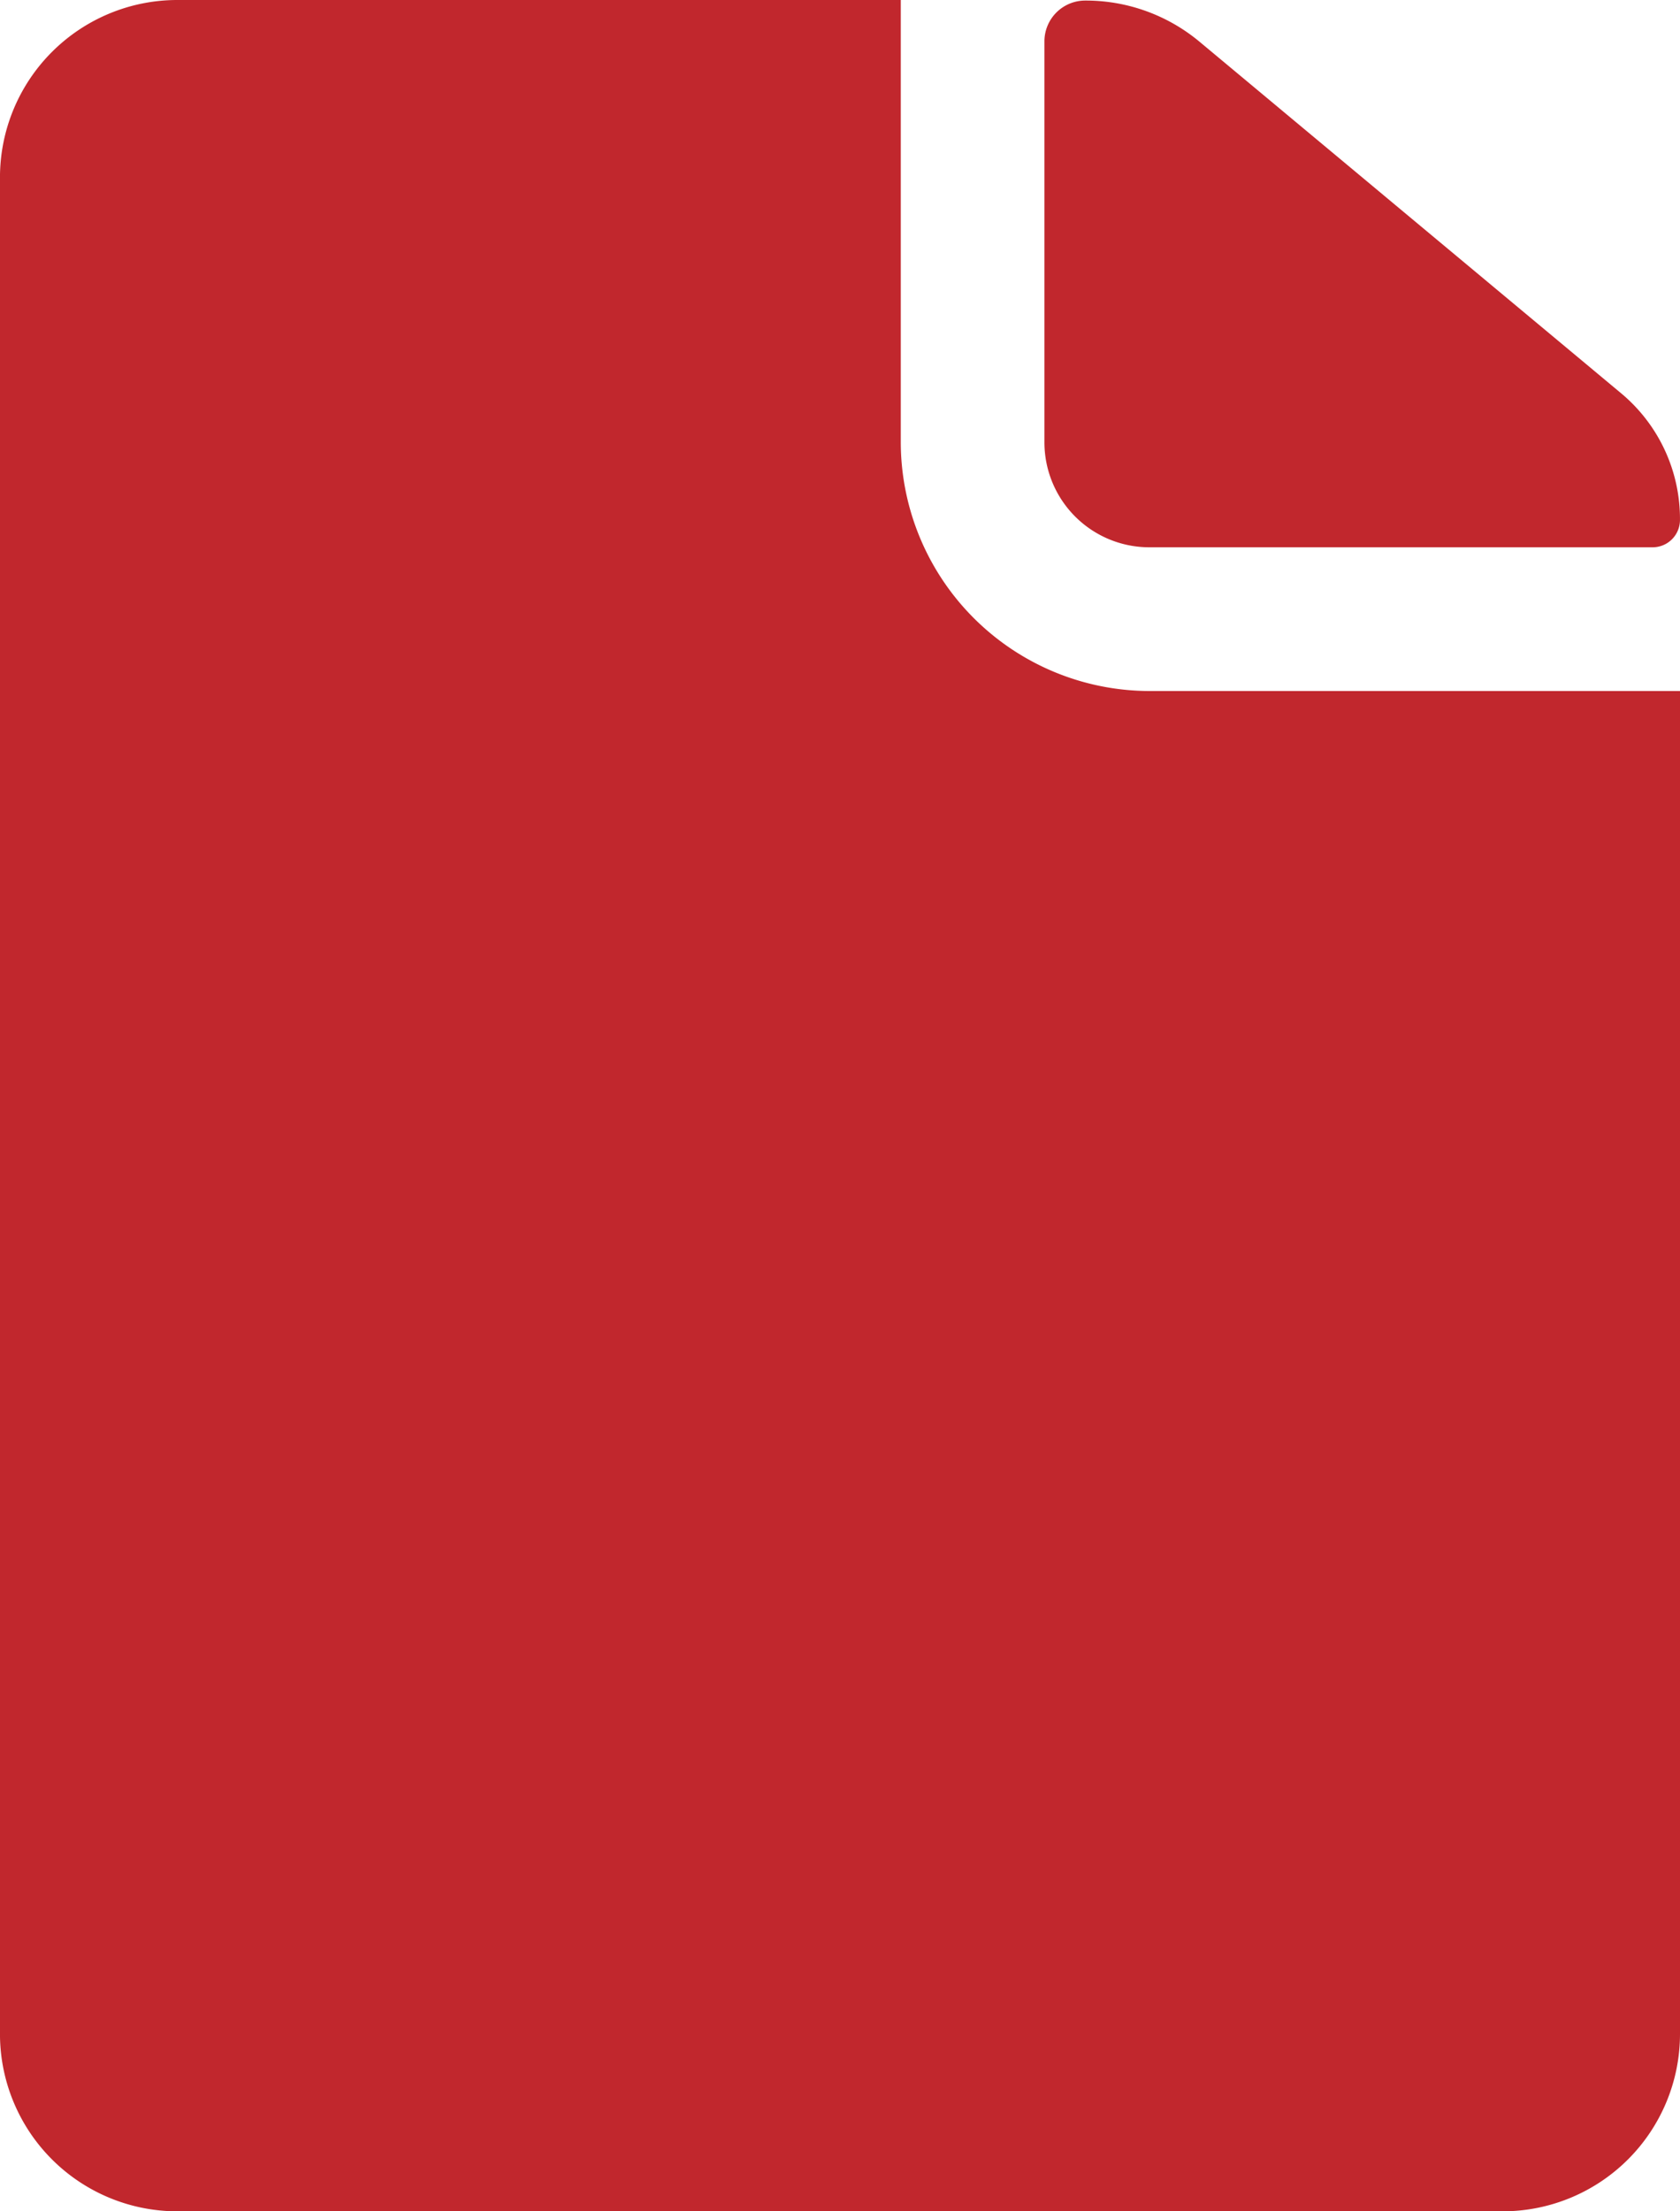
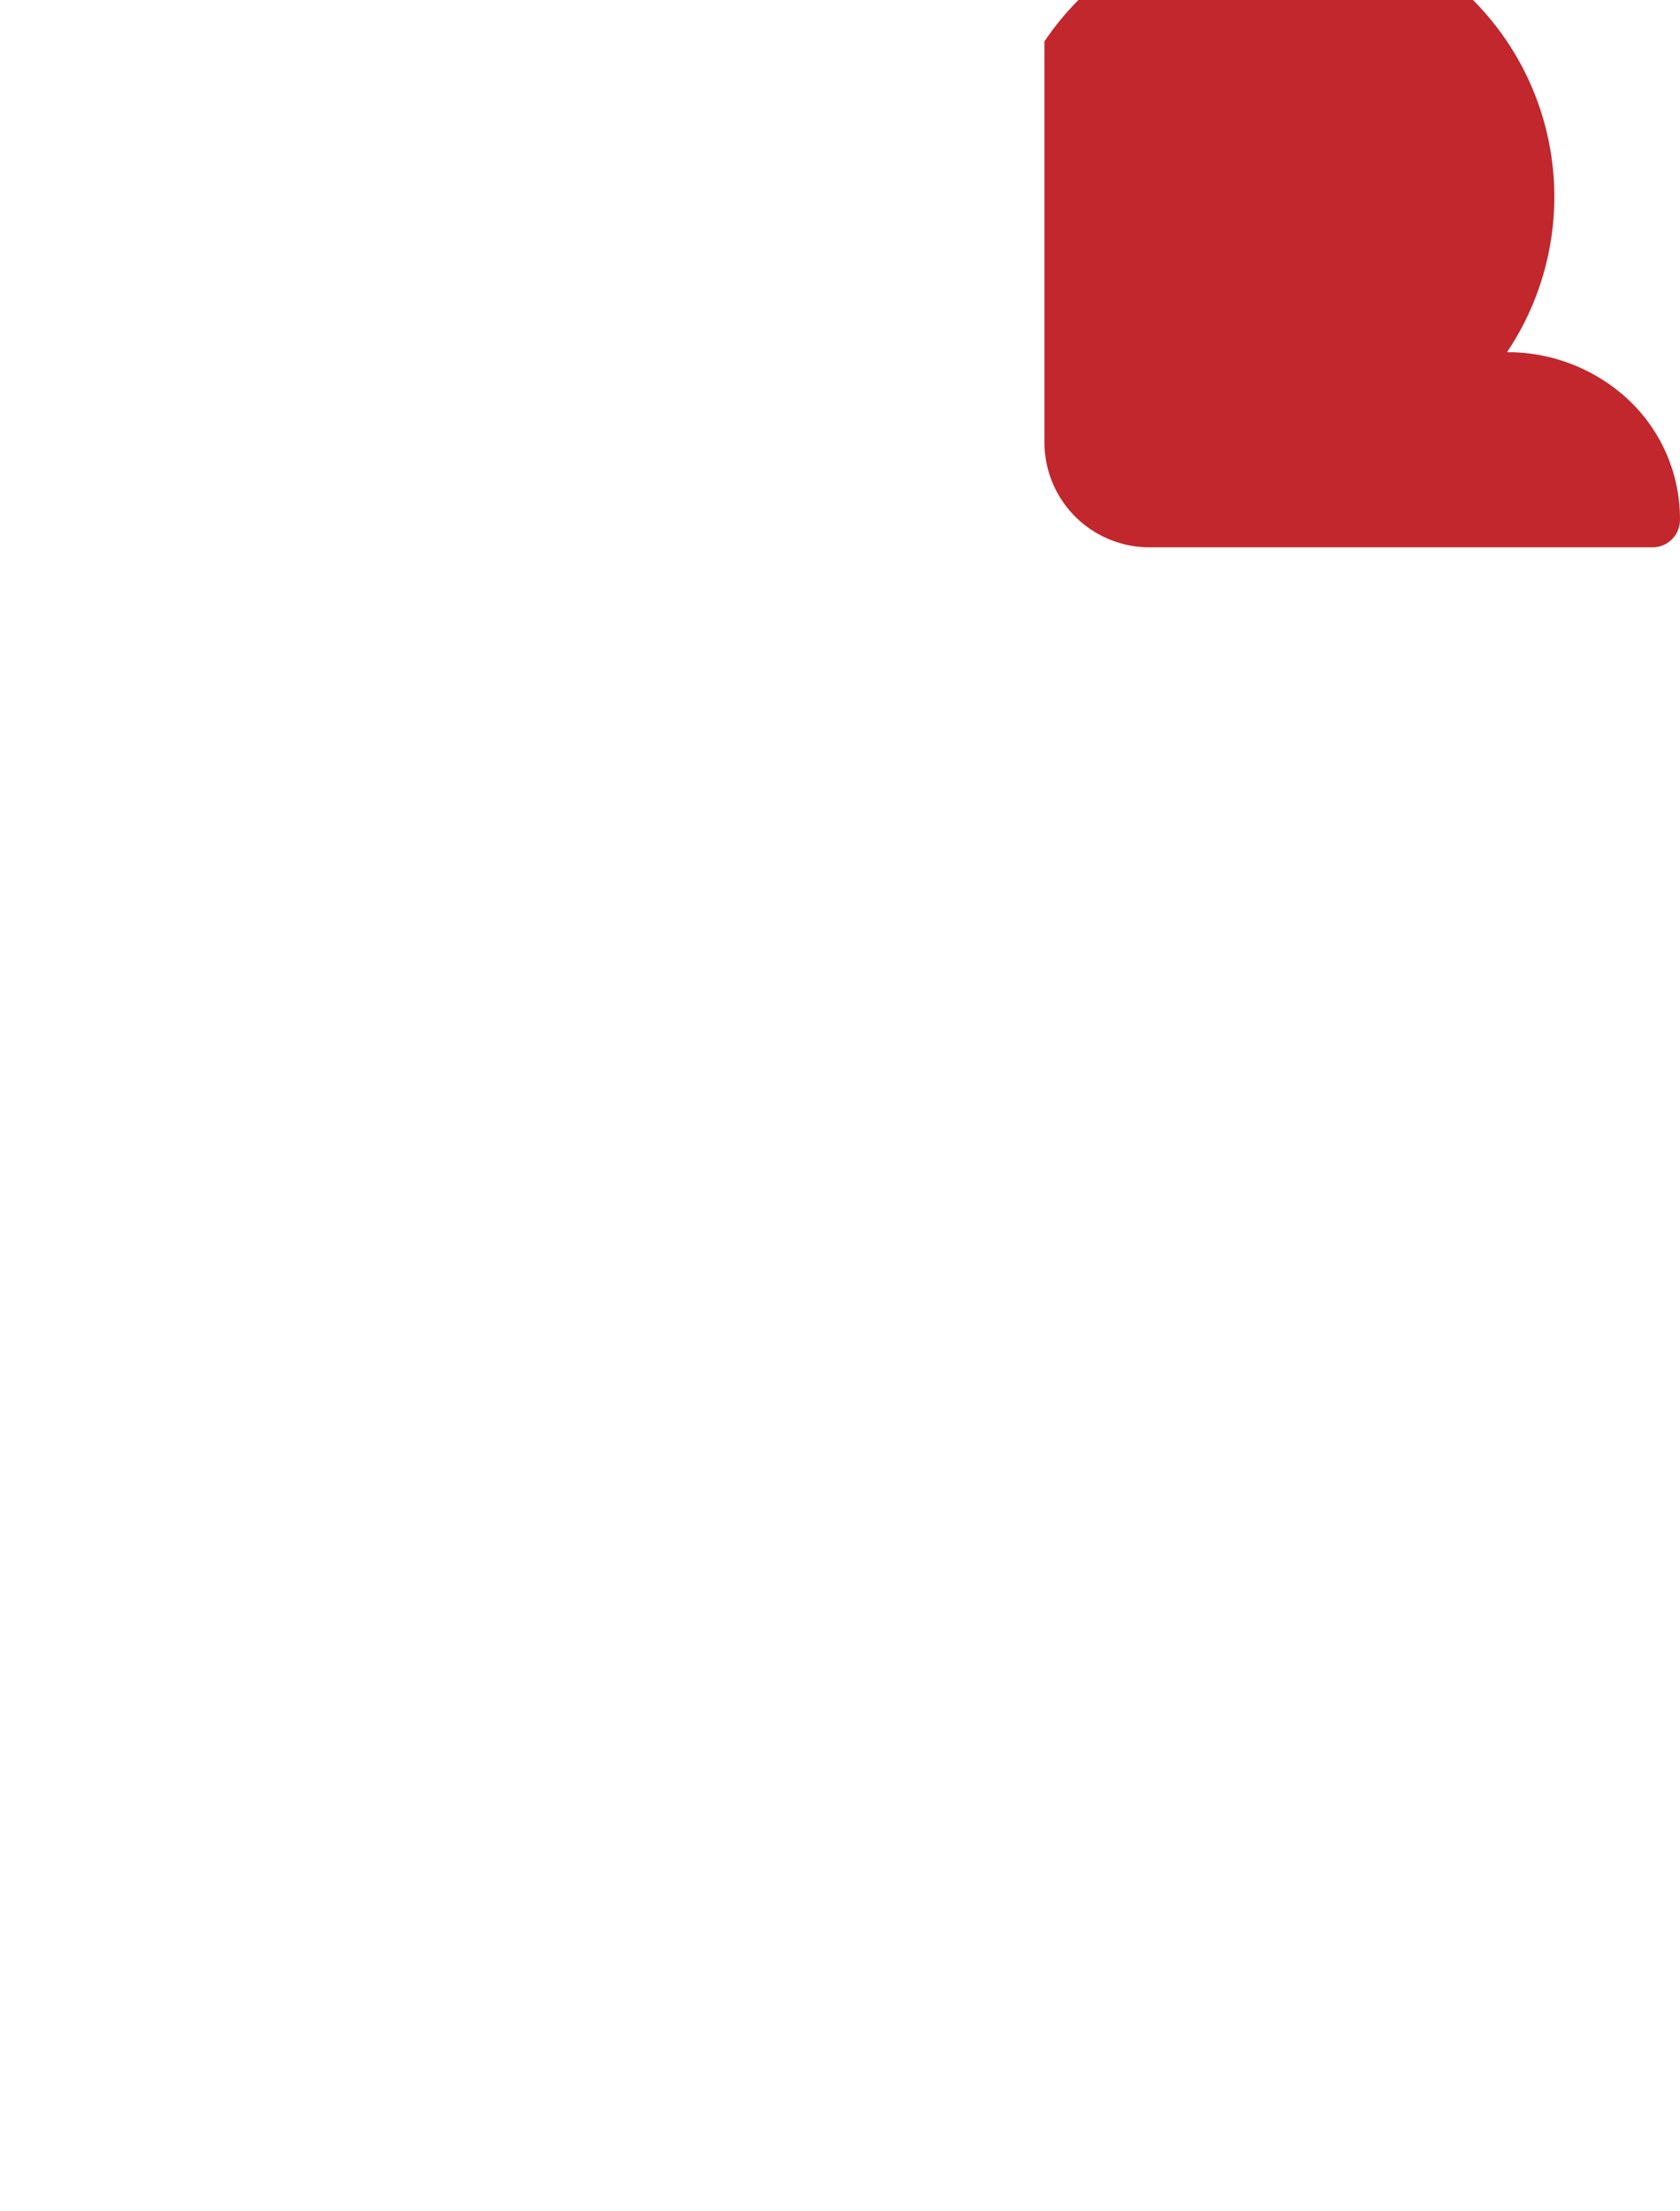
<svg xmlns="http://www.w3.org/2000/svg" width="75.445" height="99.27" viewBox="0 0 75.445 99.27">
  <g id="Icon_ionic-ios-document" data-name="Icon ionic-ios-document" transform="translate(-7.313 -3.938)">
-     <path id="Trazado_391" data-name="Trazado 391" d="M25.317,28.489H47.9a1.229,1.229,0,0,0,1.241-1.241h0a7.345,7.345,0,0,0-2.655-5.683L27.55,5.781a7.971,7.971,0,0,0-5.112-1.836h0A1.832,1.832,0,0,0,20.6,5.781V23.774A4.713,4.713,0,0,0,25.317,28.489Z" transform="translate(33.616 0.018)" fill="#c1272d" />
-     <path id="Trazado_392" data-name="Trazado 392" d="M47.765,23.791V3.938H15.254a7.965,7.965,0,0,0-7.942,7.942V95.266a7.965,7.965,0,0,0,7.942,7.942H74.816a7.965,7.965,0,0,0,7.942-7.942V34.959H58.933A11.185,11.185,0,0,1,47.765,23.791Z" transform="translate(0 0)" fill="#c1272d" />
+     <path id="Trazado_391" data-name="Trazado 391" d="M25.317,28.489H47.9a1.229,1.229,0,0,0,1.241-1.241h0a7.345,7.345,0,0,0-2.655-5.683a7.971,7.971,0,0,0-5.112-1.836h0A1.832,1.832,0,0,0,20.6,5.781V23.774A4.713,4.713,0,0,0,25.317,28.489Z" transform="translate(33.616 0.018)" fill="#c1272d" />
  </g>
</svg>